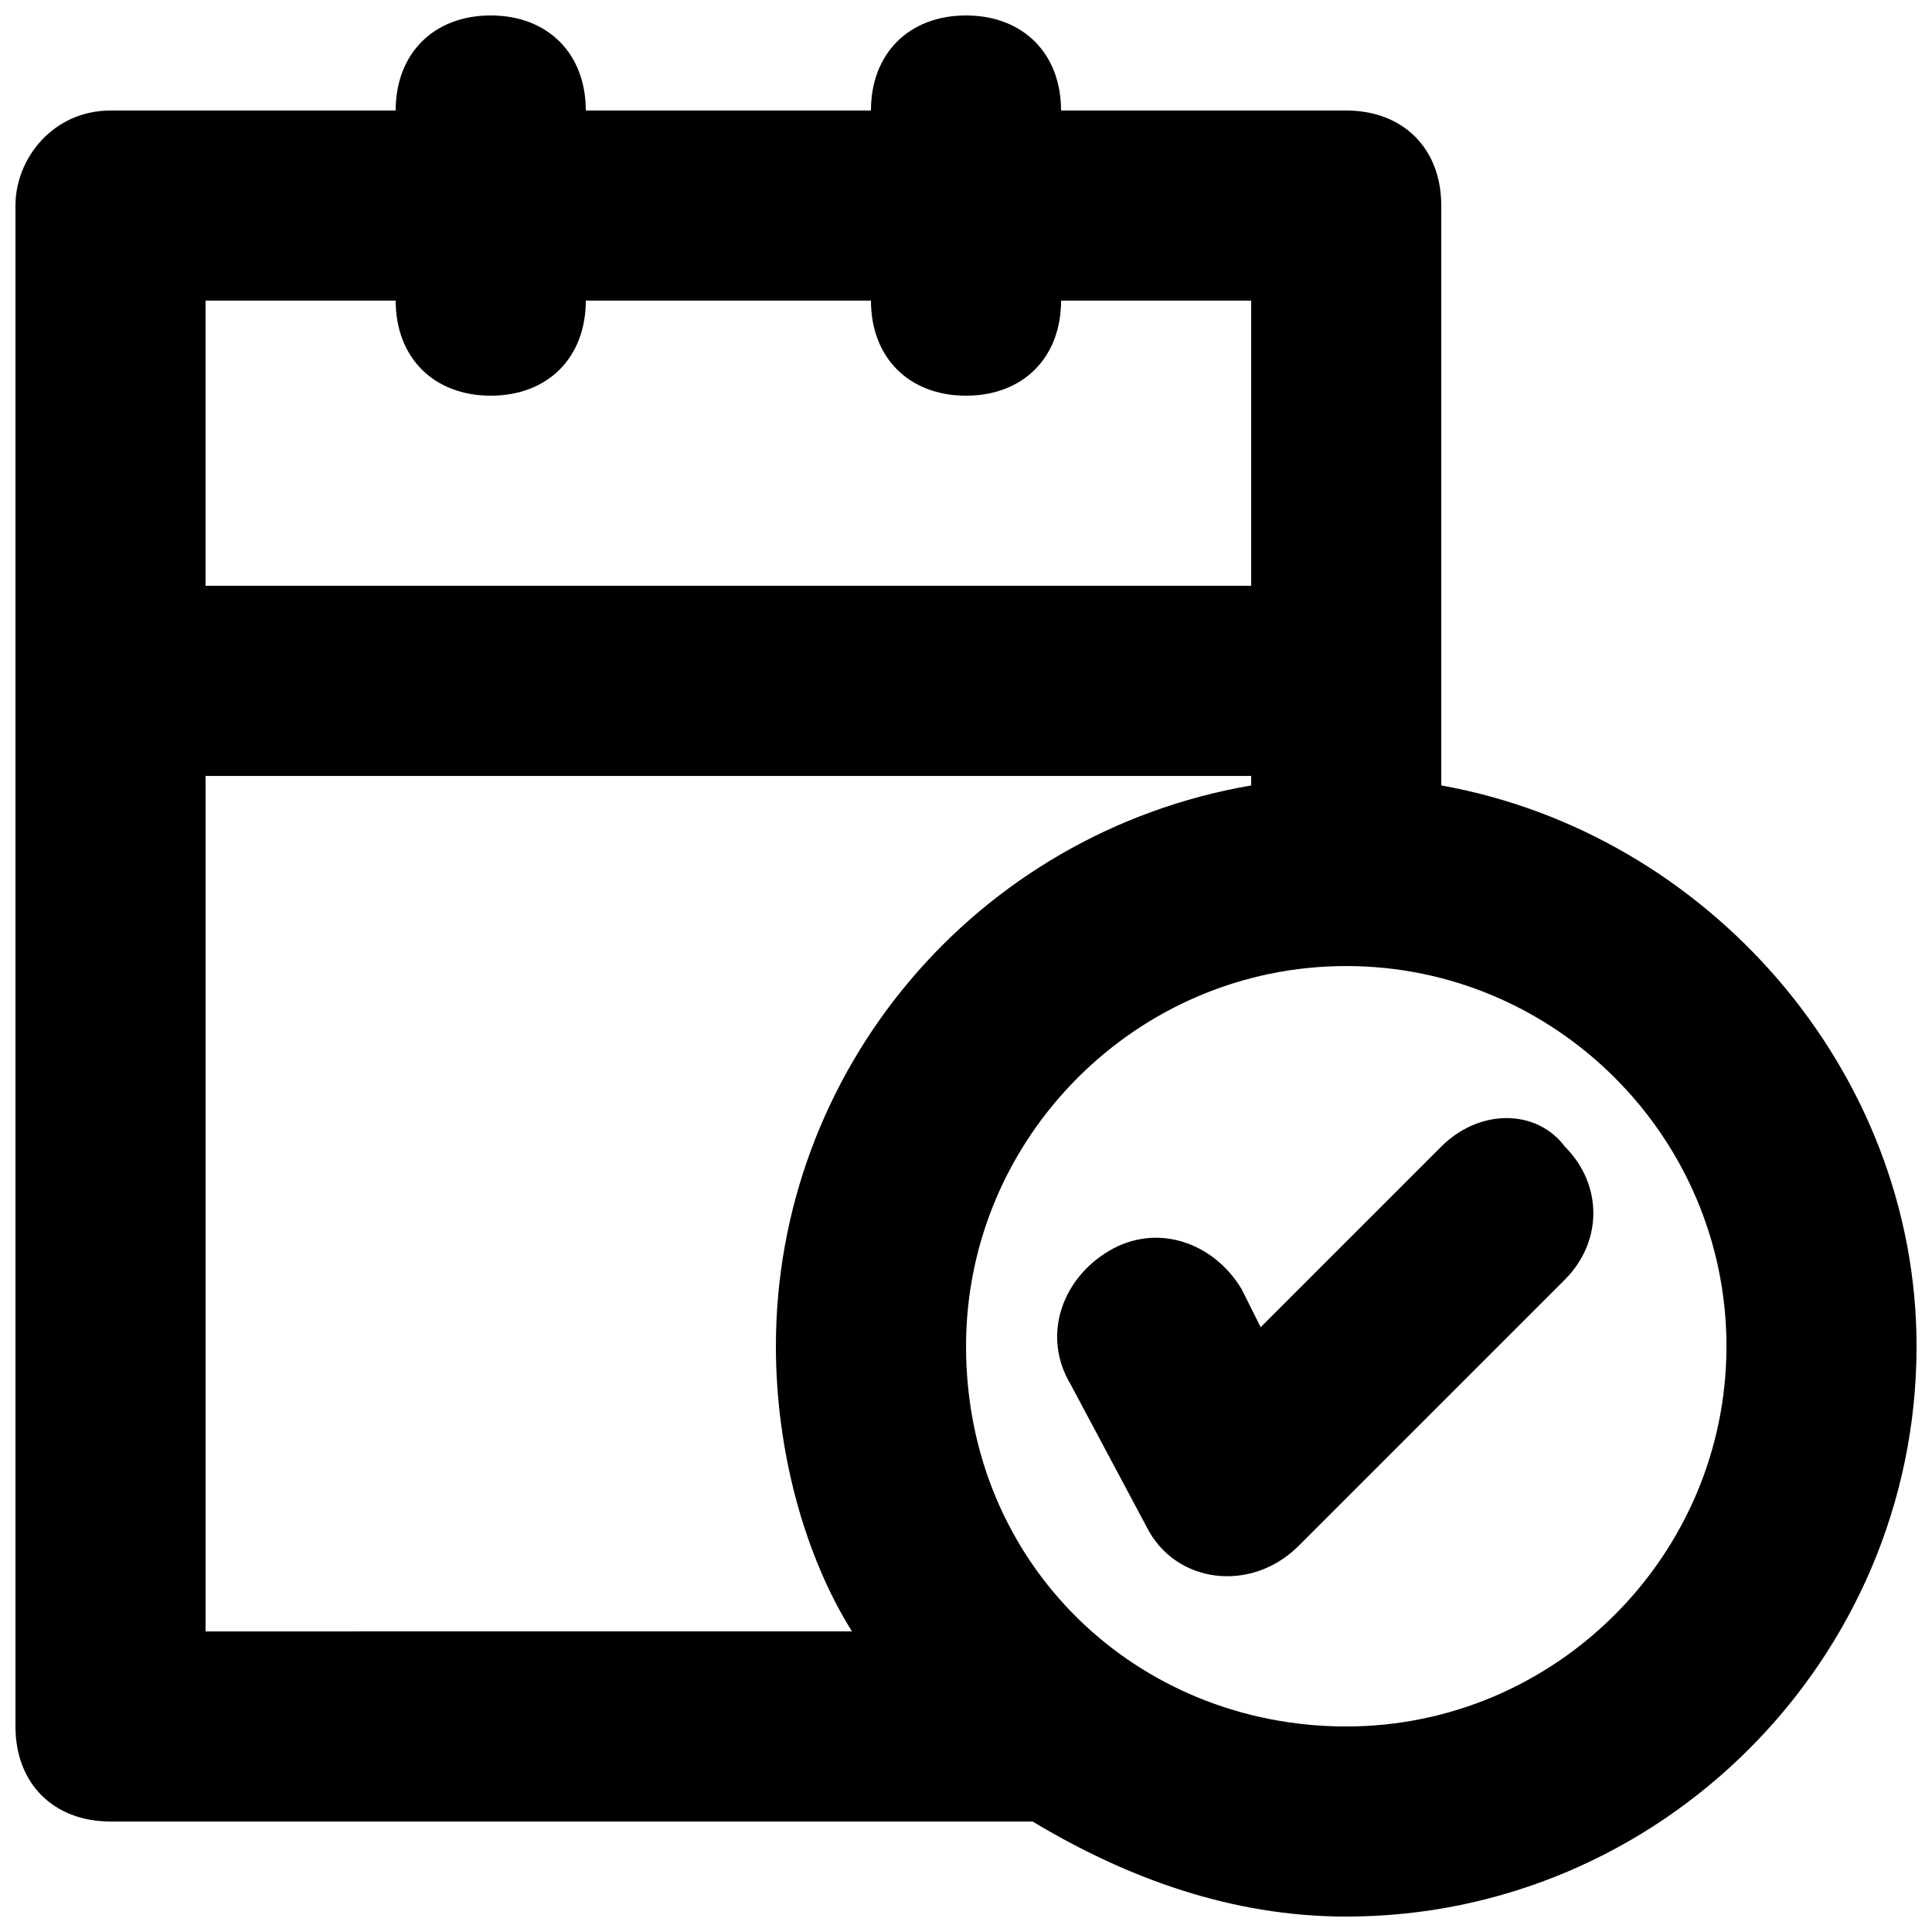
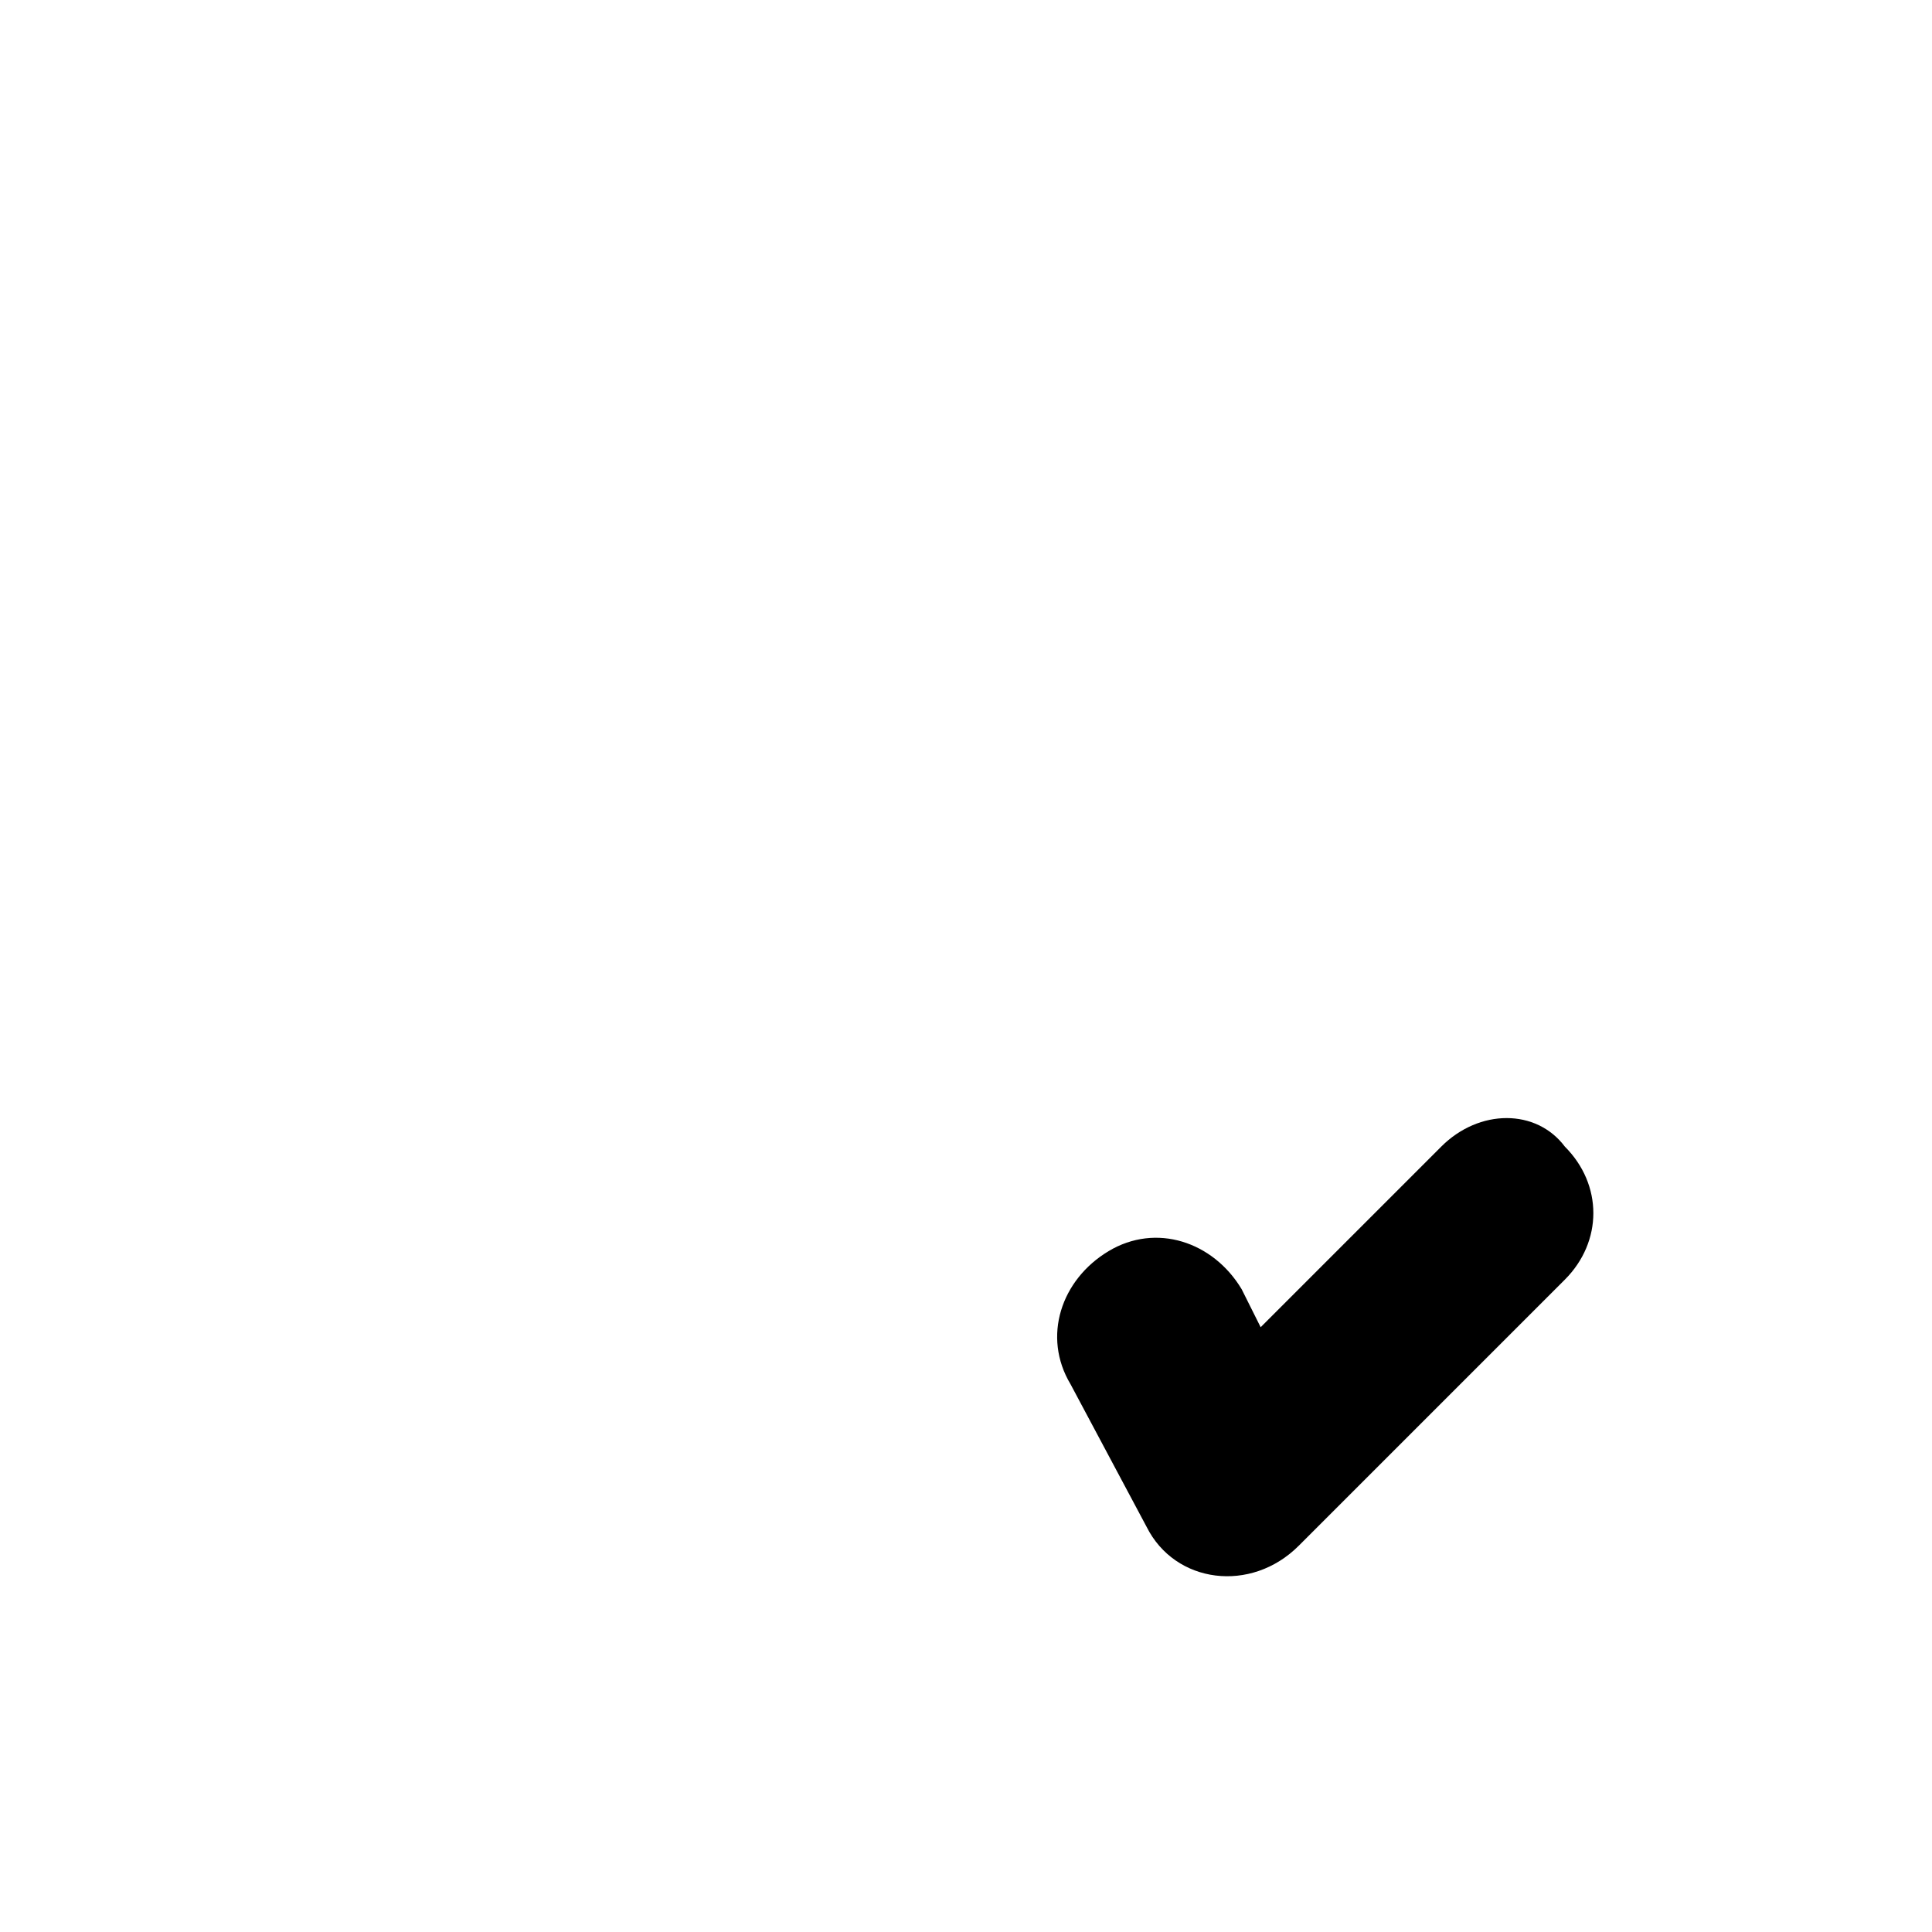
<svg xmlns="http://www.w3.org/2000/svg" width="800px" height="800px" version="1.1" viewBox="144 144 512 512">
  <defs>
    <clipPath id="a">
-       <path d="m148.09 148.09h503.81v503.81h-503.81z" />
-     </clipPath>
+       </clipPath>
  </defs>
  <g clip-path="url(#a)">
-     <path d="m525.95 352.14v-153.66c0-15.113-10.078-25.191-25.191-25.191h-75.57c0-15.113-10.078-25.191-25.191-25.191-15.113 0-25.188 10.078-25.188 25.191h-75.57c0-15.113-10.078-25.191-25.191-25.191s-25.191 10.078-25.191 25.191h-75.57c-15.113 0-25.191 12.594-25.191 25.191v403.05c0 15.113 10.078 25.191 25.191 25.191h244.35c25.191 15.113 52.898 25.191 83.129 25.191 83.129 0 151.14-68.016 151.14-151.14-0.004-73.055-55.422-136.03-125.96-148.62zm-277.09-128.47c0 15.113 10.078 25.191 25.191 25.191s25.191-10.078 25.191-25.191h75.57c0 15.113 10.078 25.191 25.191 25.191s25.191-10.078 25.191-25.191h50.383v75.57l-277.1 0.004v-75.574zm-50.379 352.67v-226.71h277.09v2.519c-73.051 12.594-125.95 75.57-125.95 148.62 0 27.711 7.559 55.418 20.152 75.57zm302.29 25.191c-55.418 0-100.76-42.824-100.76-100.76 0-55.418 45.344-100.76 100.76-100.76s100.76 45.344 100.76 100.76-45.344 100.76-100.76 100.76z" />
-   </g>
+     </g>
  <path d="m525.95 447.86-47.863 47.863-5.039-10.078c-7.559-12.594-22.672-17.633-35.266-10.078-12.594 7.559-17.633 22.672-10.078 35.266l20.152 37.785c7.559 15.113 27.711 17.633 40.305 5.039l70.535-70.535c10.078-10.078 10.078-25.191 0-35.266-7.555-10.07-22.668-10.07-32.746 0.004z" />
</svg>